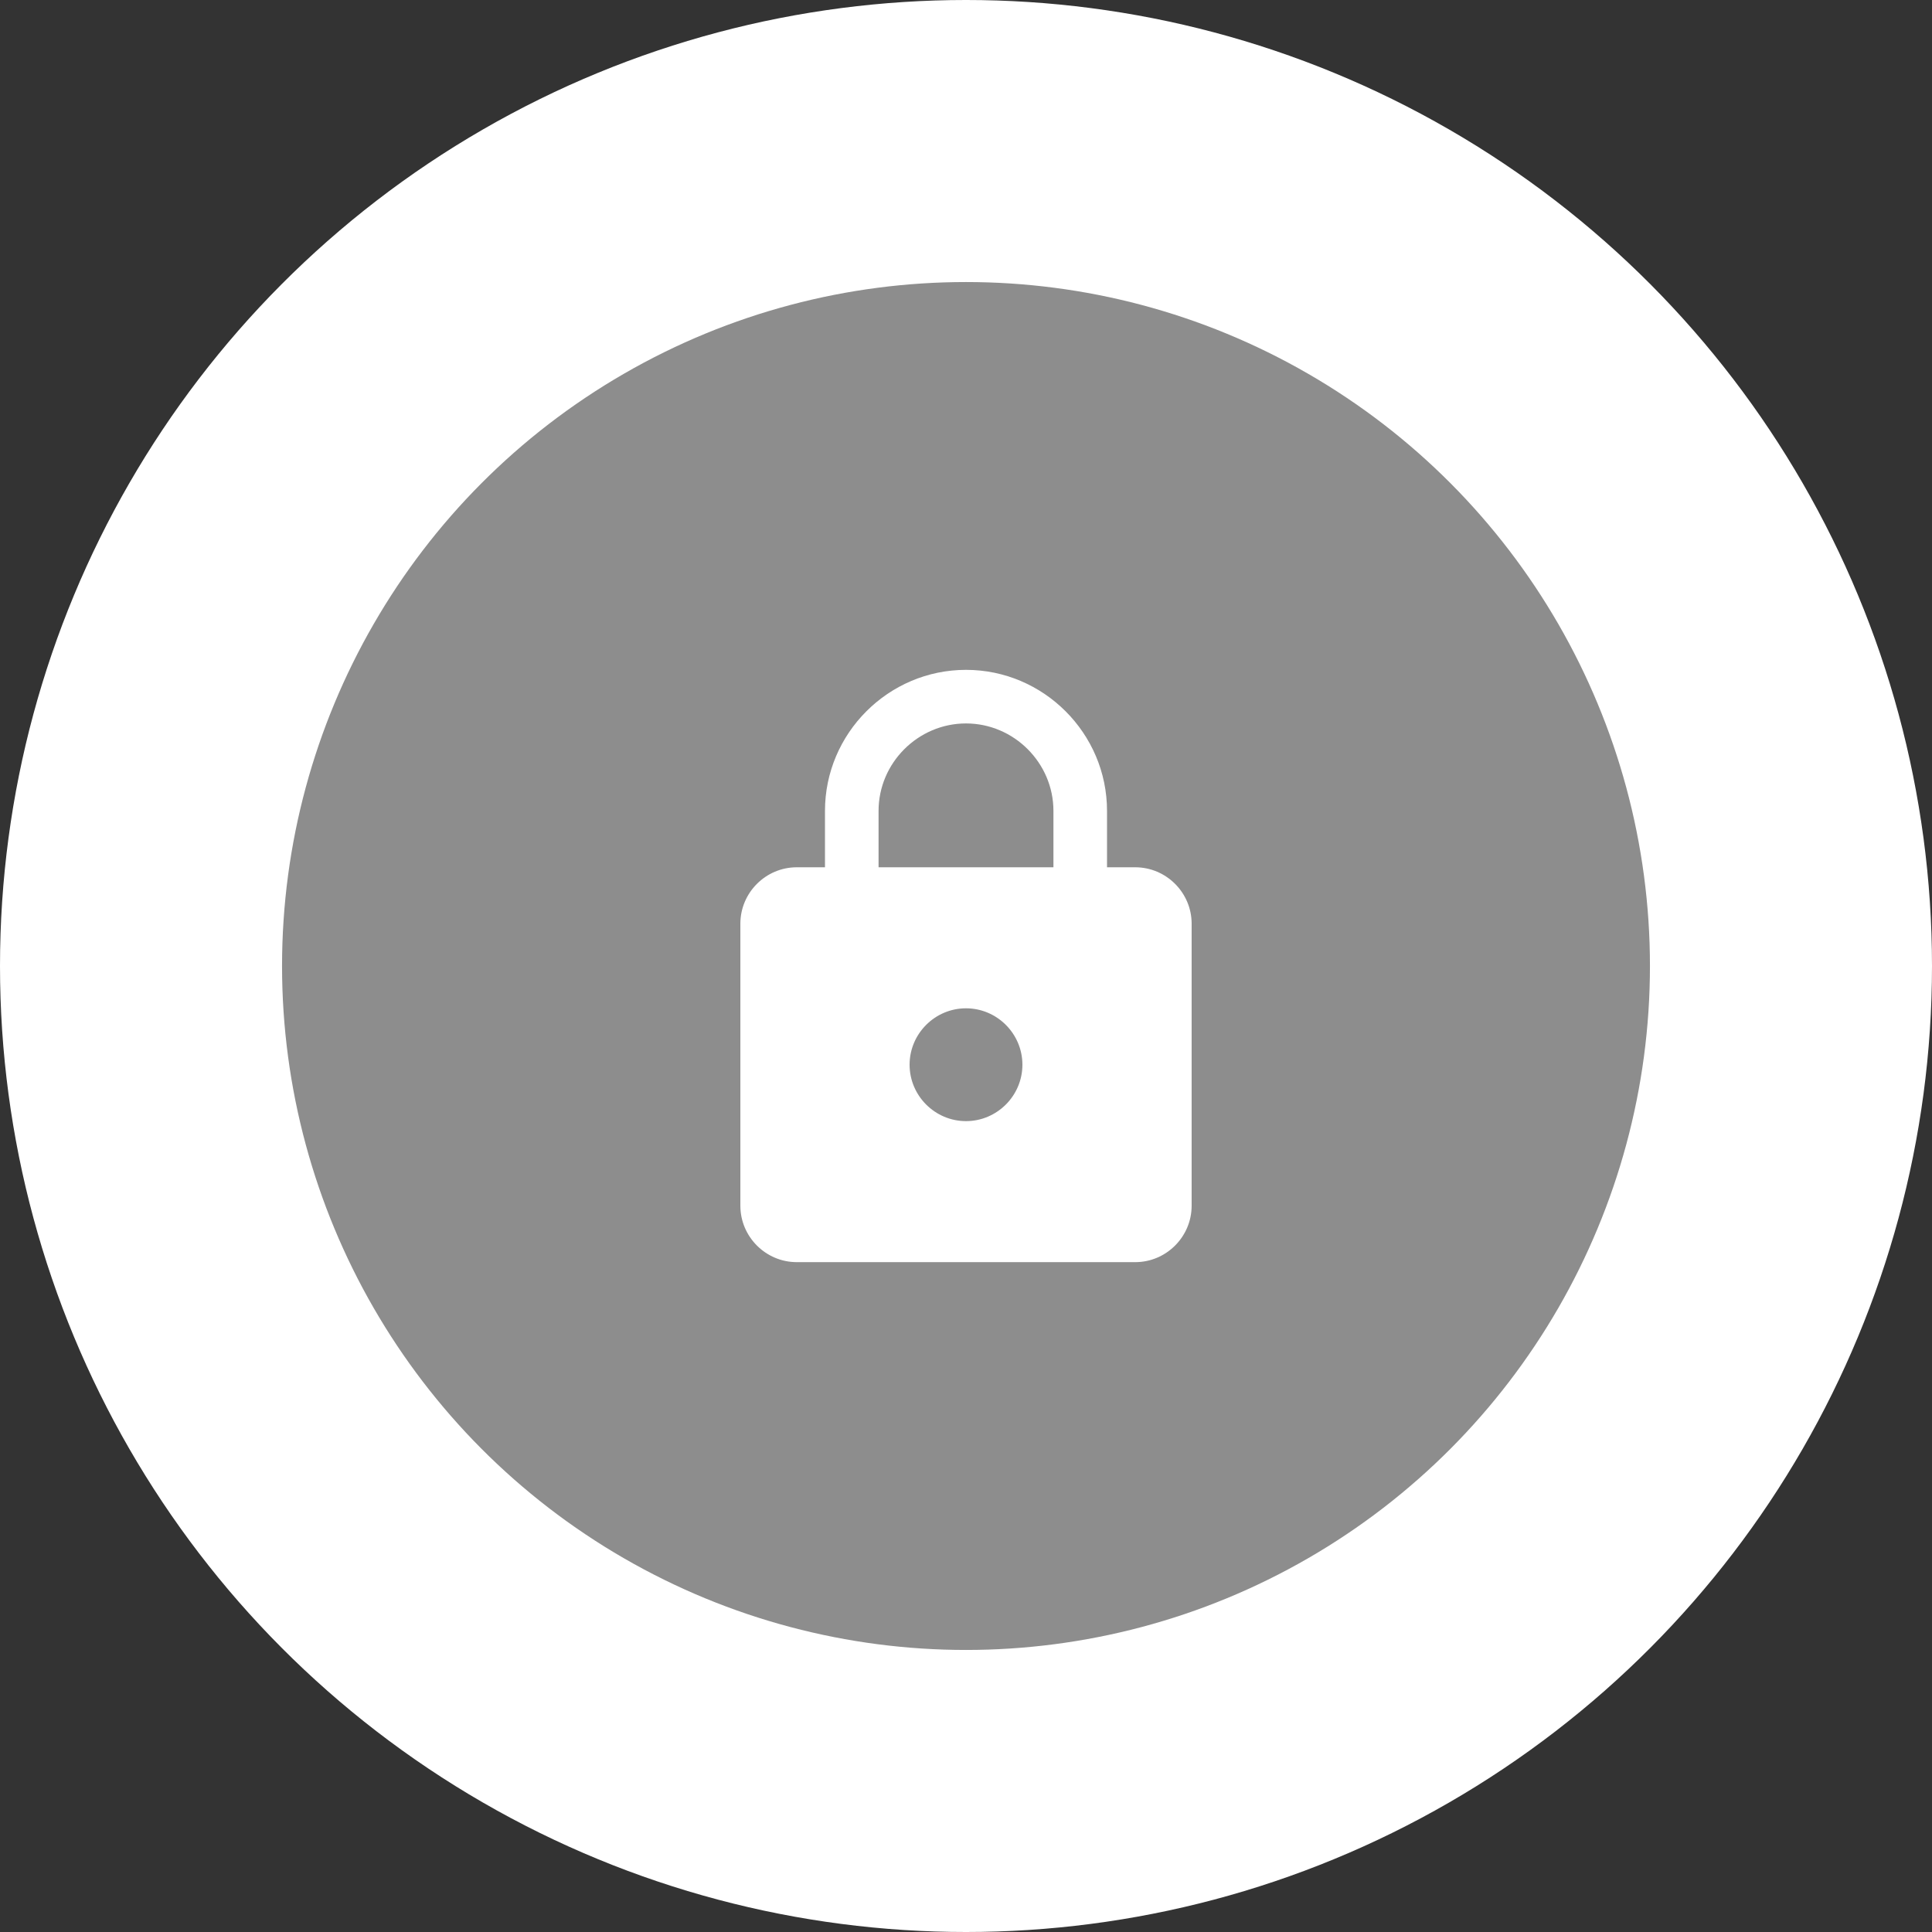
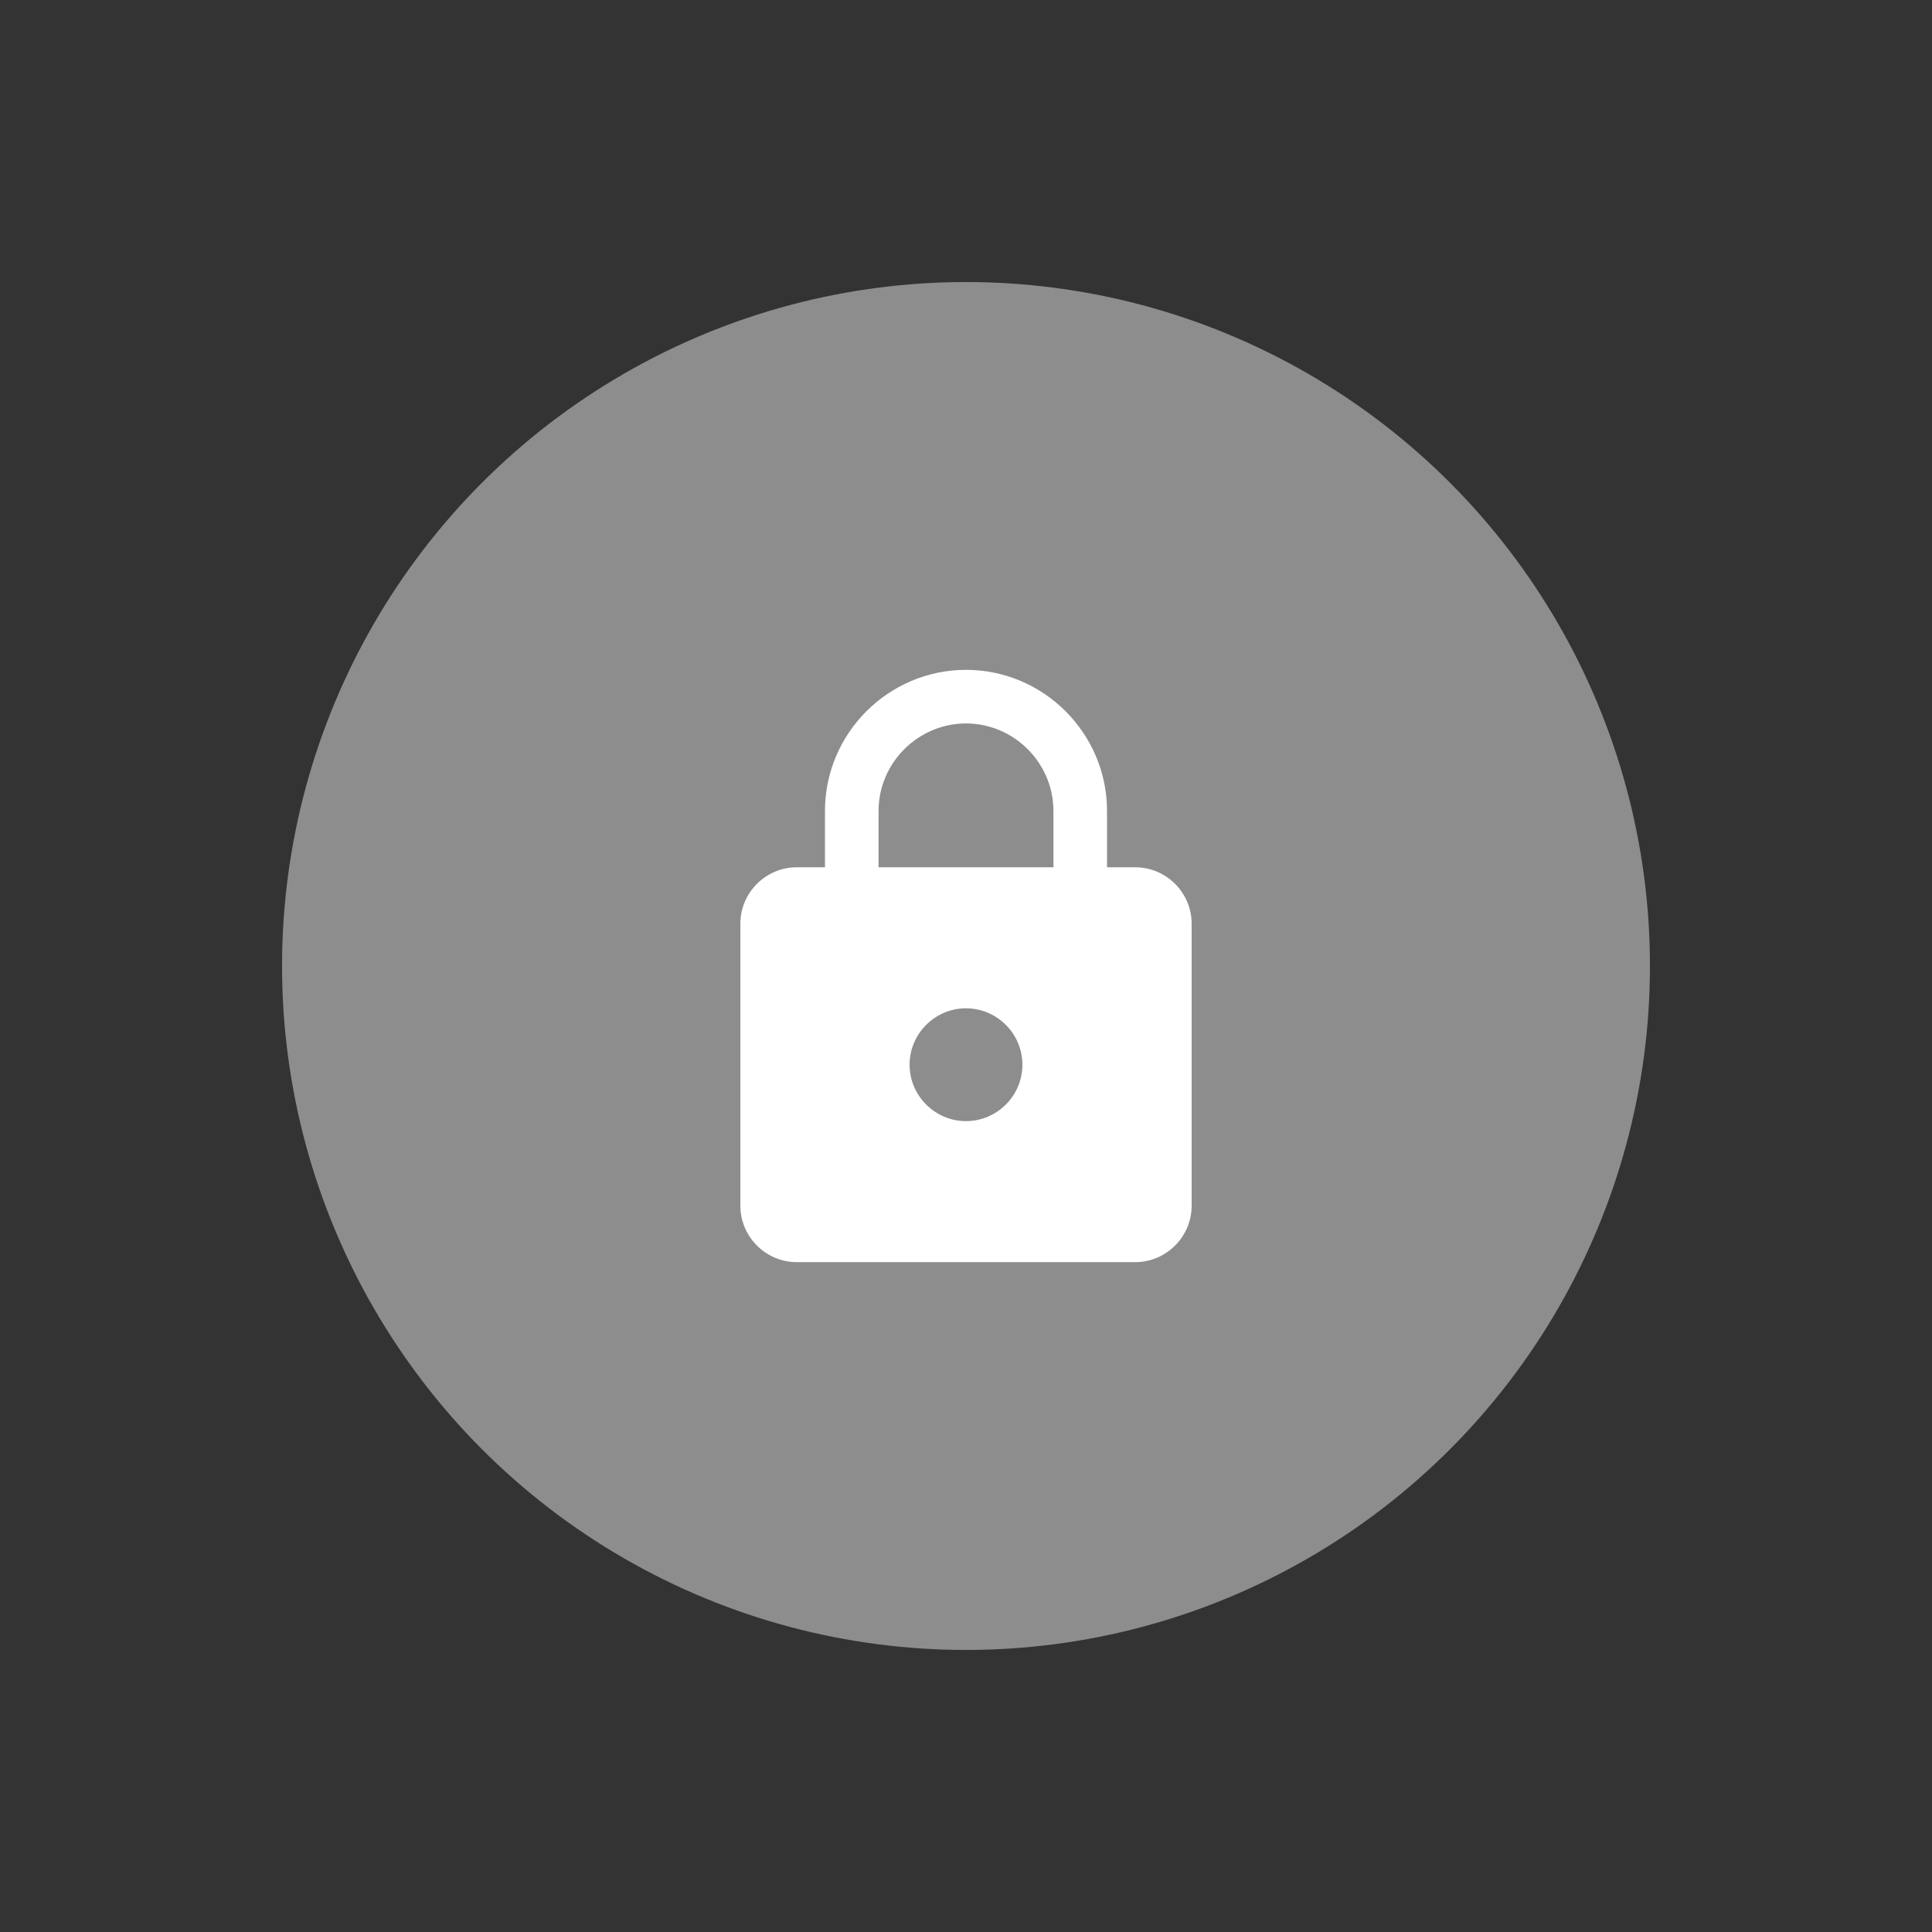
<svg xmlns="http://www.w3.org/2000/svg" id="Слой_1" x="0px" y="0px" viewBox="0 0 137 137" style="enable-background:new 0 0 137 137;" xml:space="preserve">
  <rect x="0" y="0" width="137" height="137" fill="#333333" stroke="none" />
  <style type="text/css"> .st0{fill:none;} .st1{fill:#FFFFFF;} .st2{fill:#8D8D8D;} </style>
-   <path class="st0" d="M309,127.2h48v48h-48V127.2z" />
+   <path class="st0" d="M309,127.2h48v48h-48V127.2" />
  <g>
-     <circle class="st1" cx="68.5" cy="68.5" r="68.5" />
    <circle class="st2" cx="68.5" cy="68.5" r="48.5" />
    <path class="st1" d="M80.5,61.5h-2v-4c0-5.5-4.5-10-10-10s-10,4.5-10,10v4h-2c-2.2,0-4,1.8-4,4v20c0,2.2,1.8,4,4,4h24 c2.2,0,4-1.8,4-4v-20C84.5,63.3,82.7,61.5,80.5,61.5z M68.5,79.5c-2.2,0-4-1.8-4-4s1.8-4,4-4s4,1.8,4,4S70.7,79.5,68.5,79.5z M74.7,61.5H62.3v-4c0-3.4,2.8-6.2,6.2-6.2s6.2,2.8,6.2,6.2V61.5z" />
  </g>
</svg>